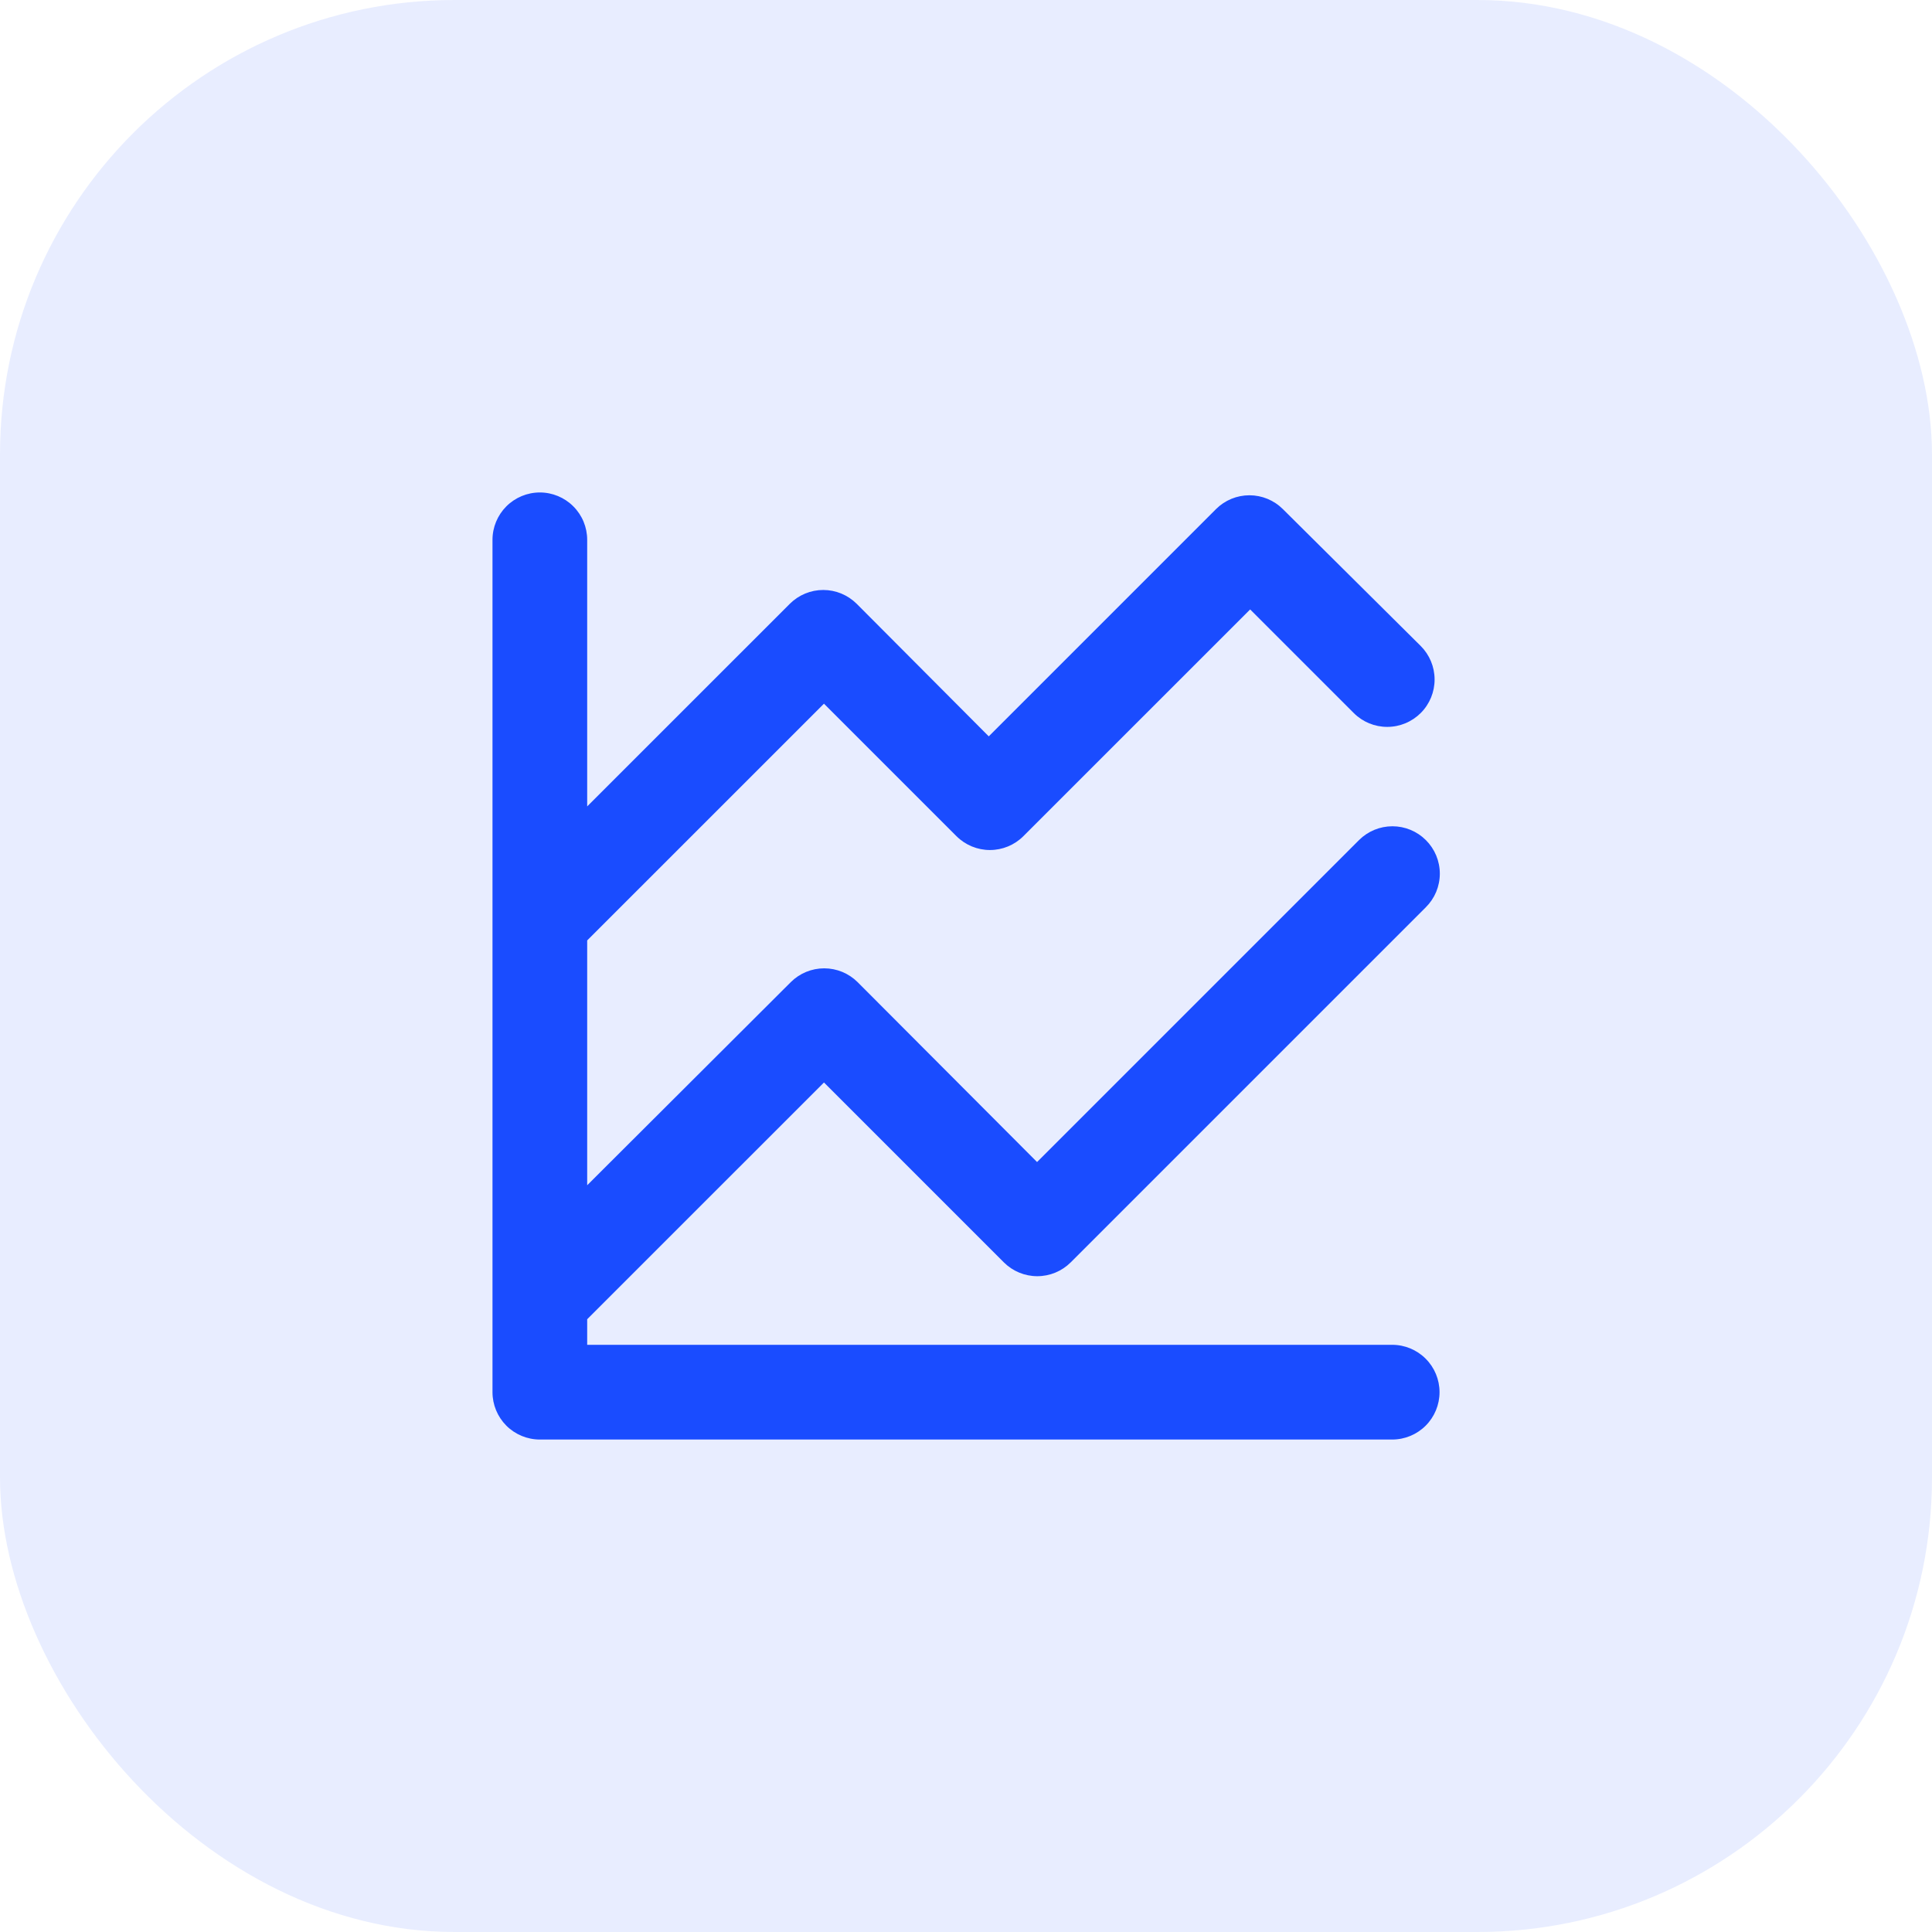
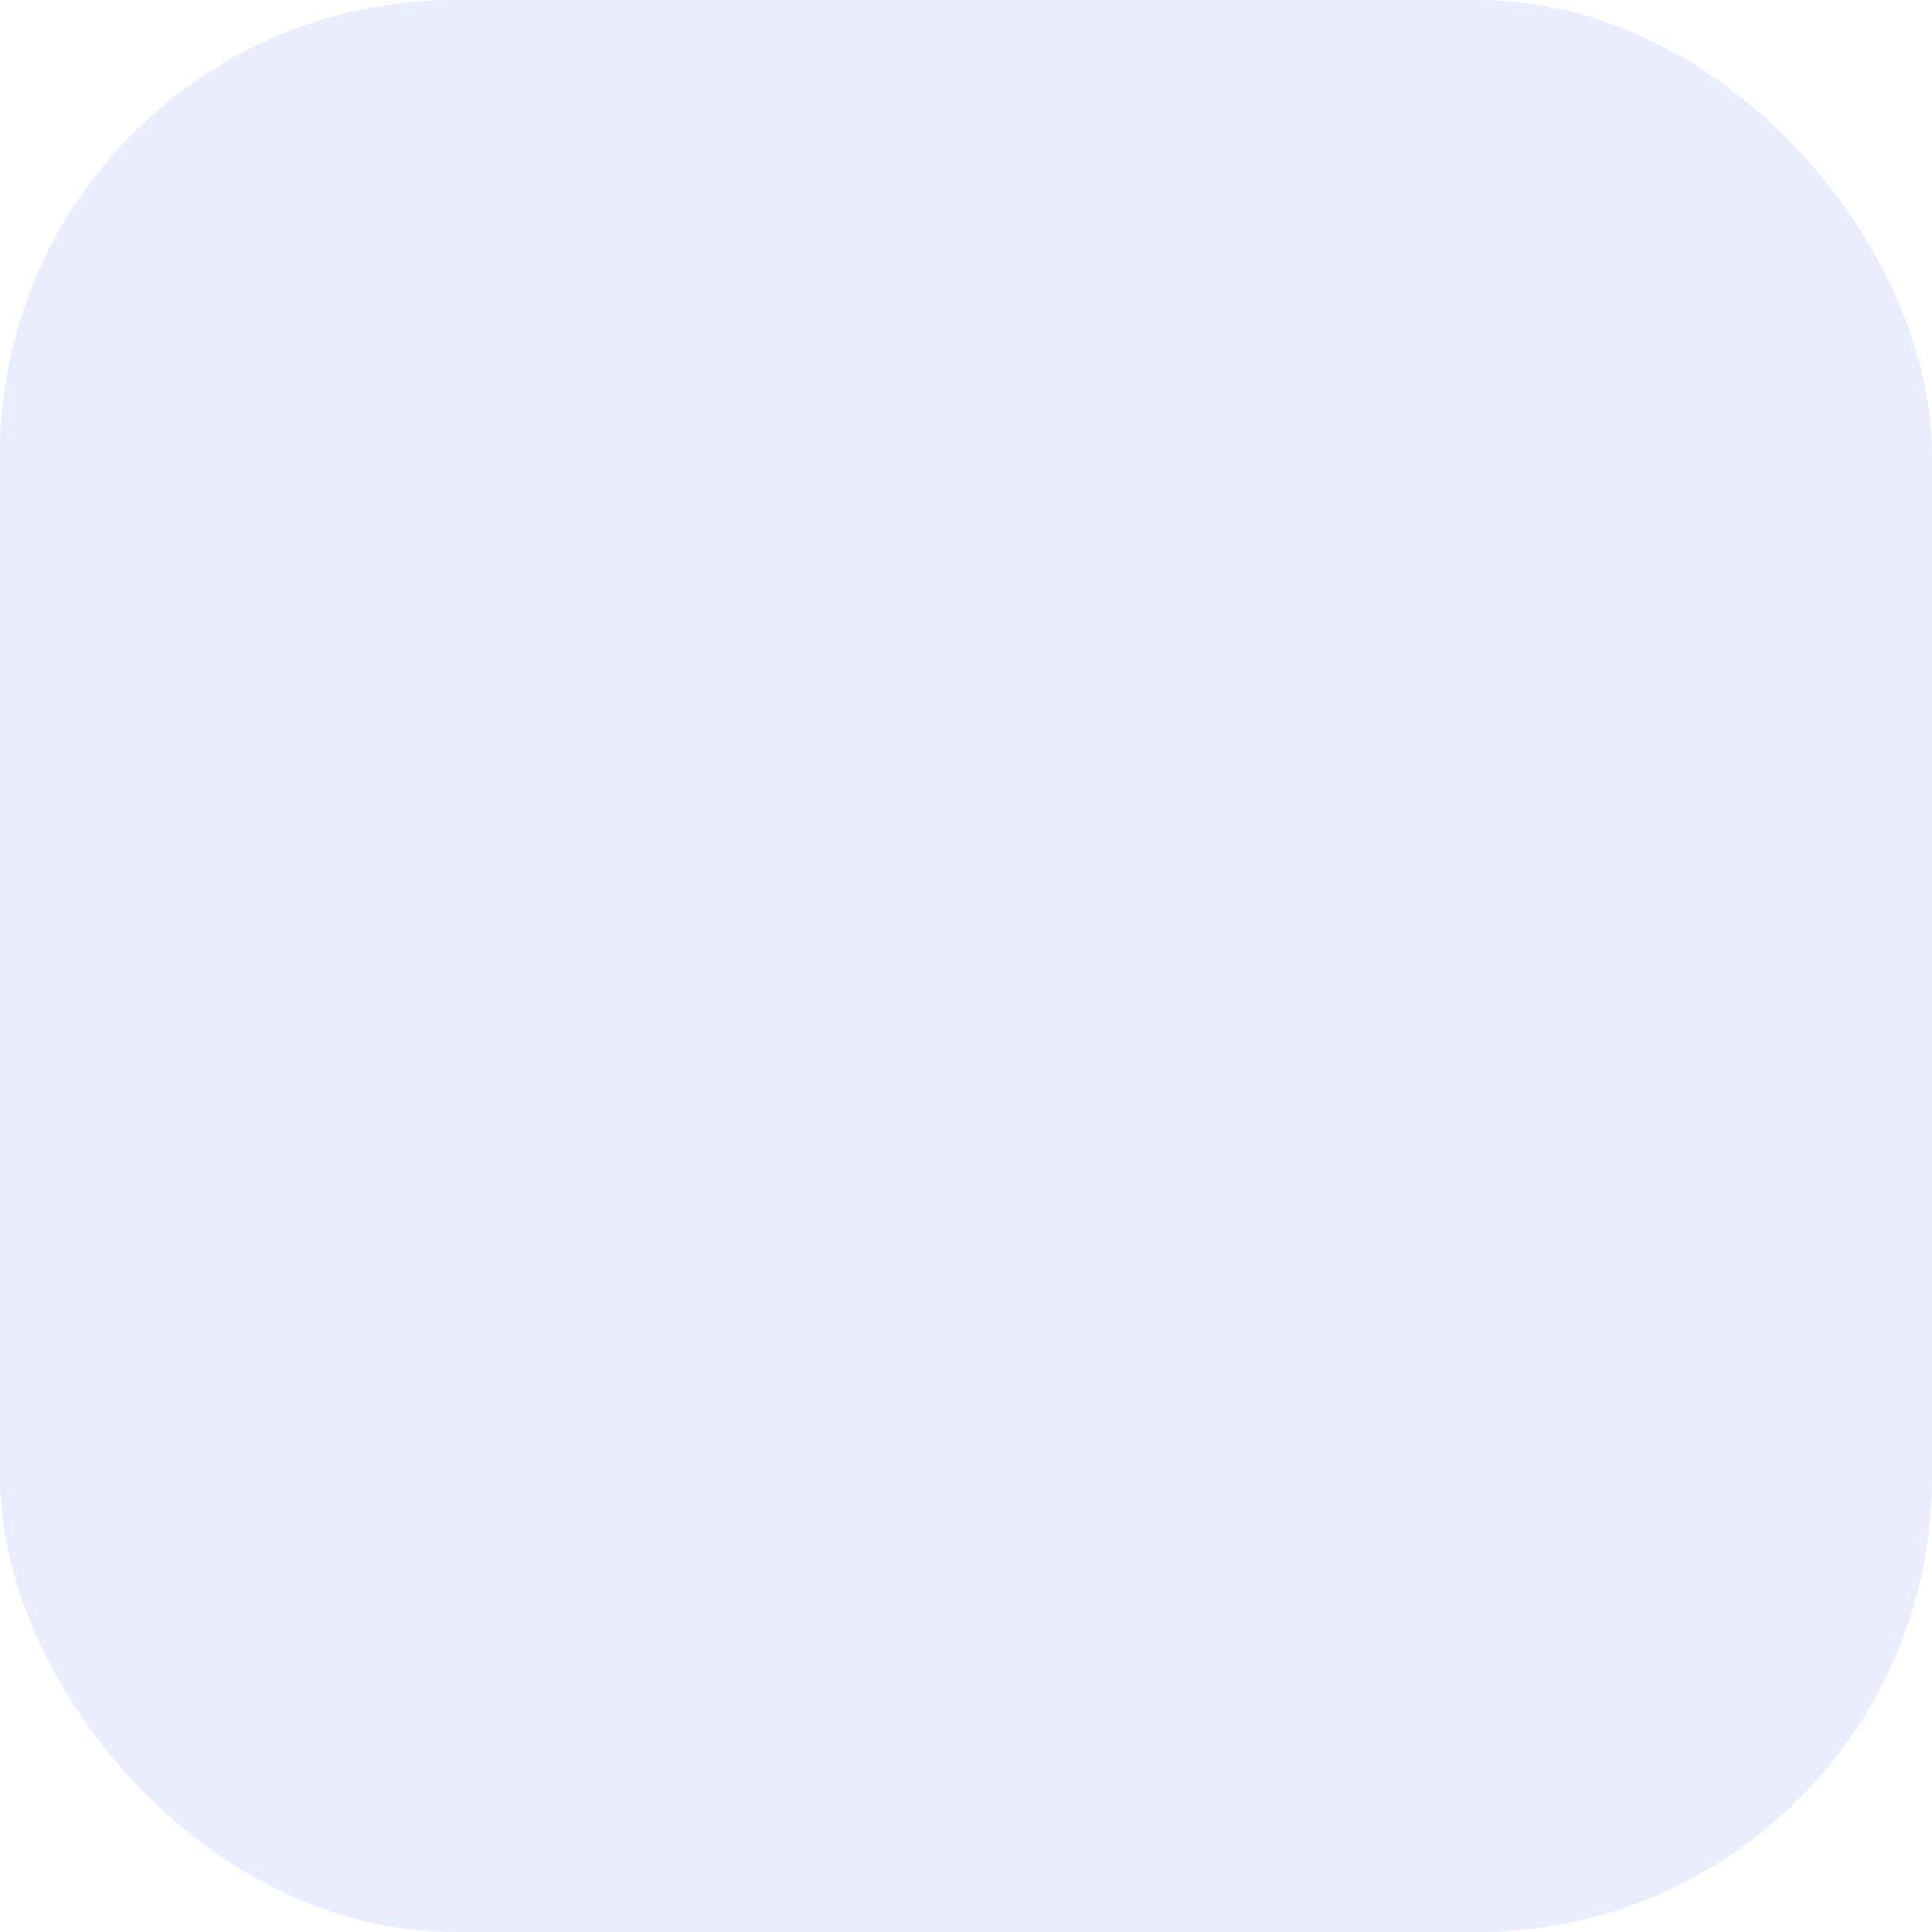
<svg xmlns="http://www.w3.org/2000/svg" width="68" height="68" viewBox="0 0 68 68" fill="none">
  <rect width="68" height="68" rx="16" fill="#1A4CFF" fill-opacity="0.1" />
-   <path d="M49.001 47.333H20.667V46.433L29.001 38.1L35.334 44.433C35.646 44.744 36.069 44.918 36.509 44.918C36.949 44.918 37.372 44.744 37.684 44.433L50.184 31.933C50.34 31.778 50.464 31.594 50.549 31.391C50.633 31.188 50.677 30.97 50.677 30.75C50.677 30.53 50.633 30.312 50.549 30.109C50.464 29.906 50.34 29.722 50.184 29.567C49.872 29.256 49.449 29.082 49.009 29.082C48.569 29.082 48.146 29.256 47.834 29.567L36.501 40.9L30.184 34.567C29.872 34.256 29.449 34.082 29.009 34.082C28.569 34.082 28.146 34.256 27.834 34.567L20.667 41.717V33.1L29.001 24.767L33.667 29.433C33.98 29.744 34.402 29.918 34.842 29.918C35.283 29.918 35.705 29.744 36.017 29.433L44.001 21.45L47.651 25.1C47.965 25.412 48.389 25.586 48.831 25.584C49.274 25.583 49.697 25.405 50.009 25.092C50.321 24.778 50.495 24.353 50.493 23.911C50.492 23.468 50.315 23.045 50.001 22.733L45.151 17.917C44.838 17.606 44.416 17.432 43.976 17.432C43.535 17.432 43.113 17.606 42.801 17.917L34.801 25.917L30.151 21.25C29.838 20.94 29.416 20.765 28.976 20.765C28.535 20.765 28.113 20.94 27.801 21.25L20.667 28.383V19C20.667 18.558 20.492 18.134 20.179 17.822C19.867 17.509 19.443 17.333 19.001 17.333C18.559 17.333 18.135 17.509 17.822 17.822C17.51 18.134 17.334 18.558 17.334 19V49C17.334 49.442 17.51 49.866 17.822 50.179C18.135 50.491 18.559 50.667 19.001 50.667H49.001C49.443 50.667 49.867 50.491 50.179 50.179C50.492 49.866 50.667 49.442 50.667 49C50.667 48.558 50.492 48.134 50.179 47.822C49.867 47.509 49.443 47.333 49.001 47.333Z" fill="#1A4CFF" />
</svg>